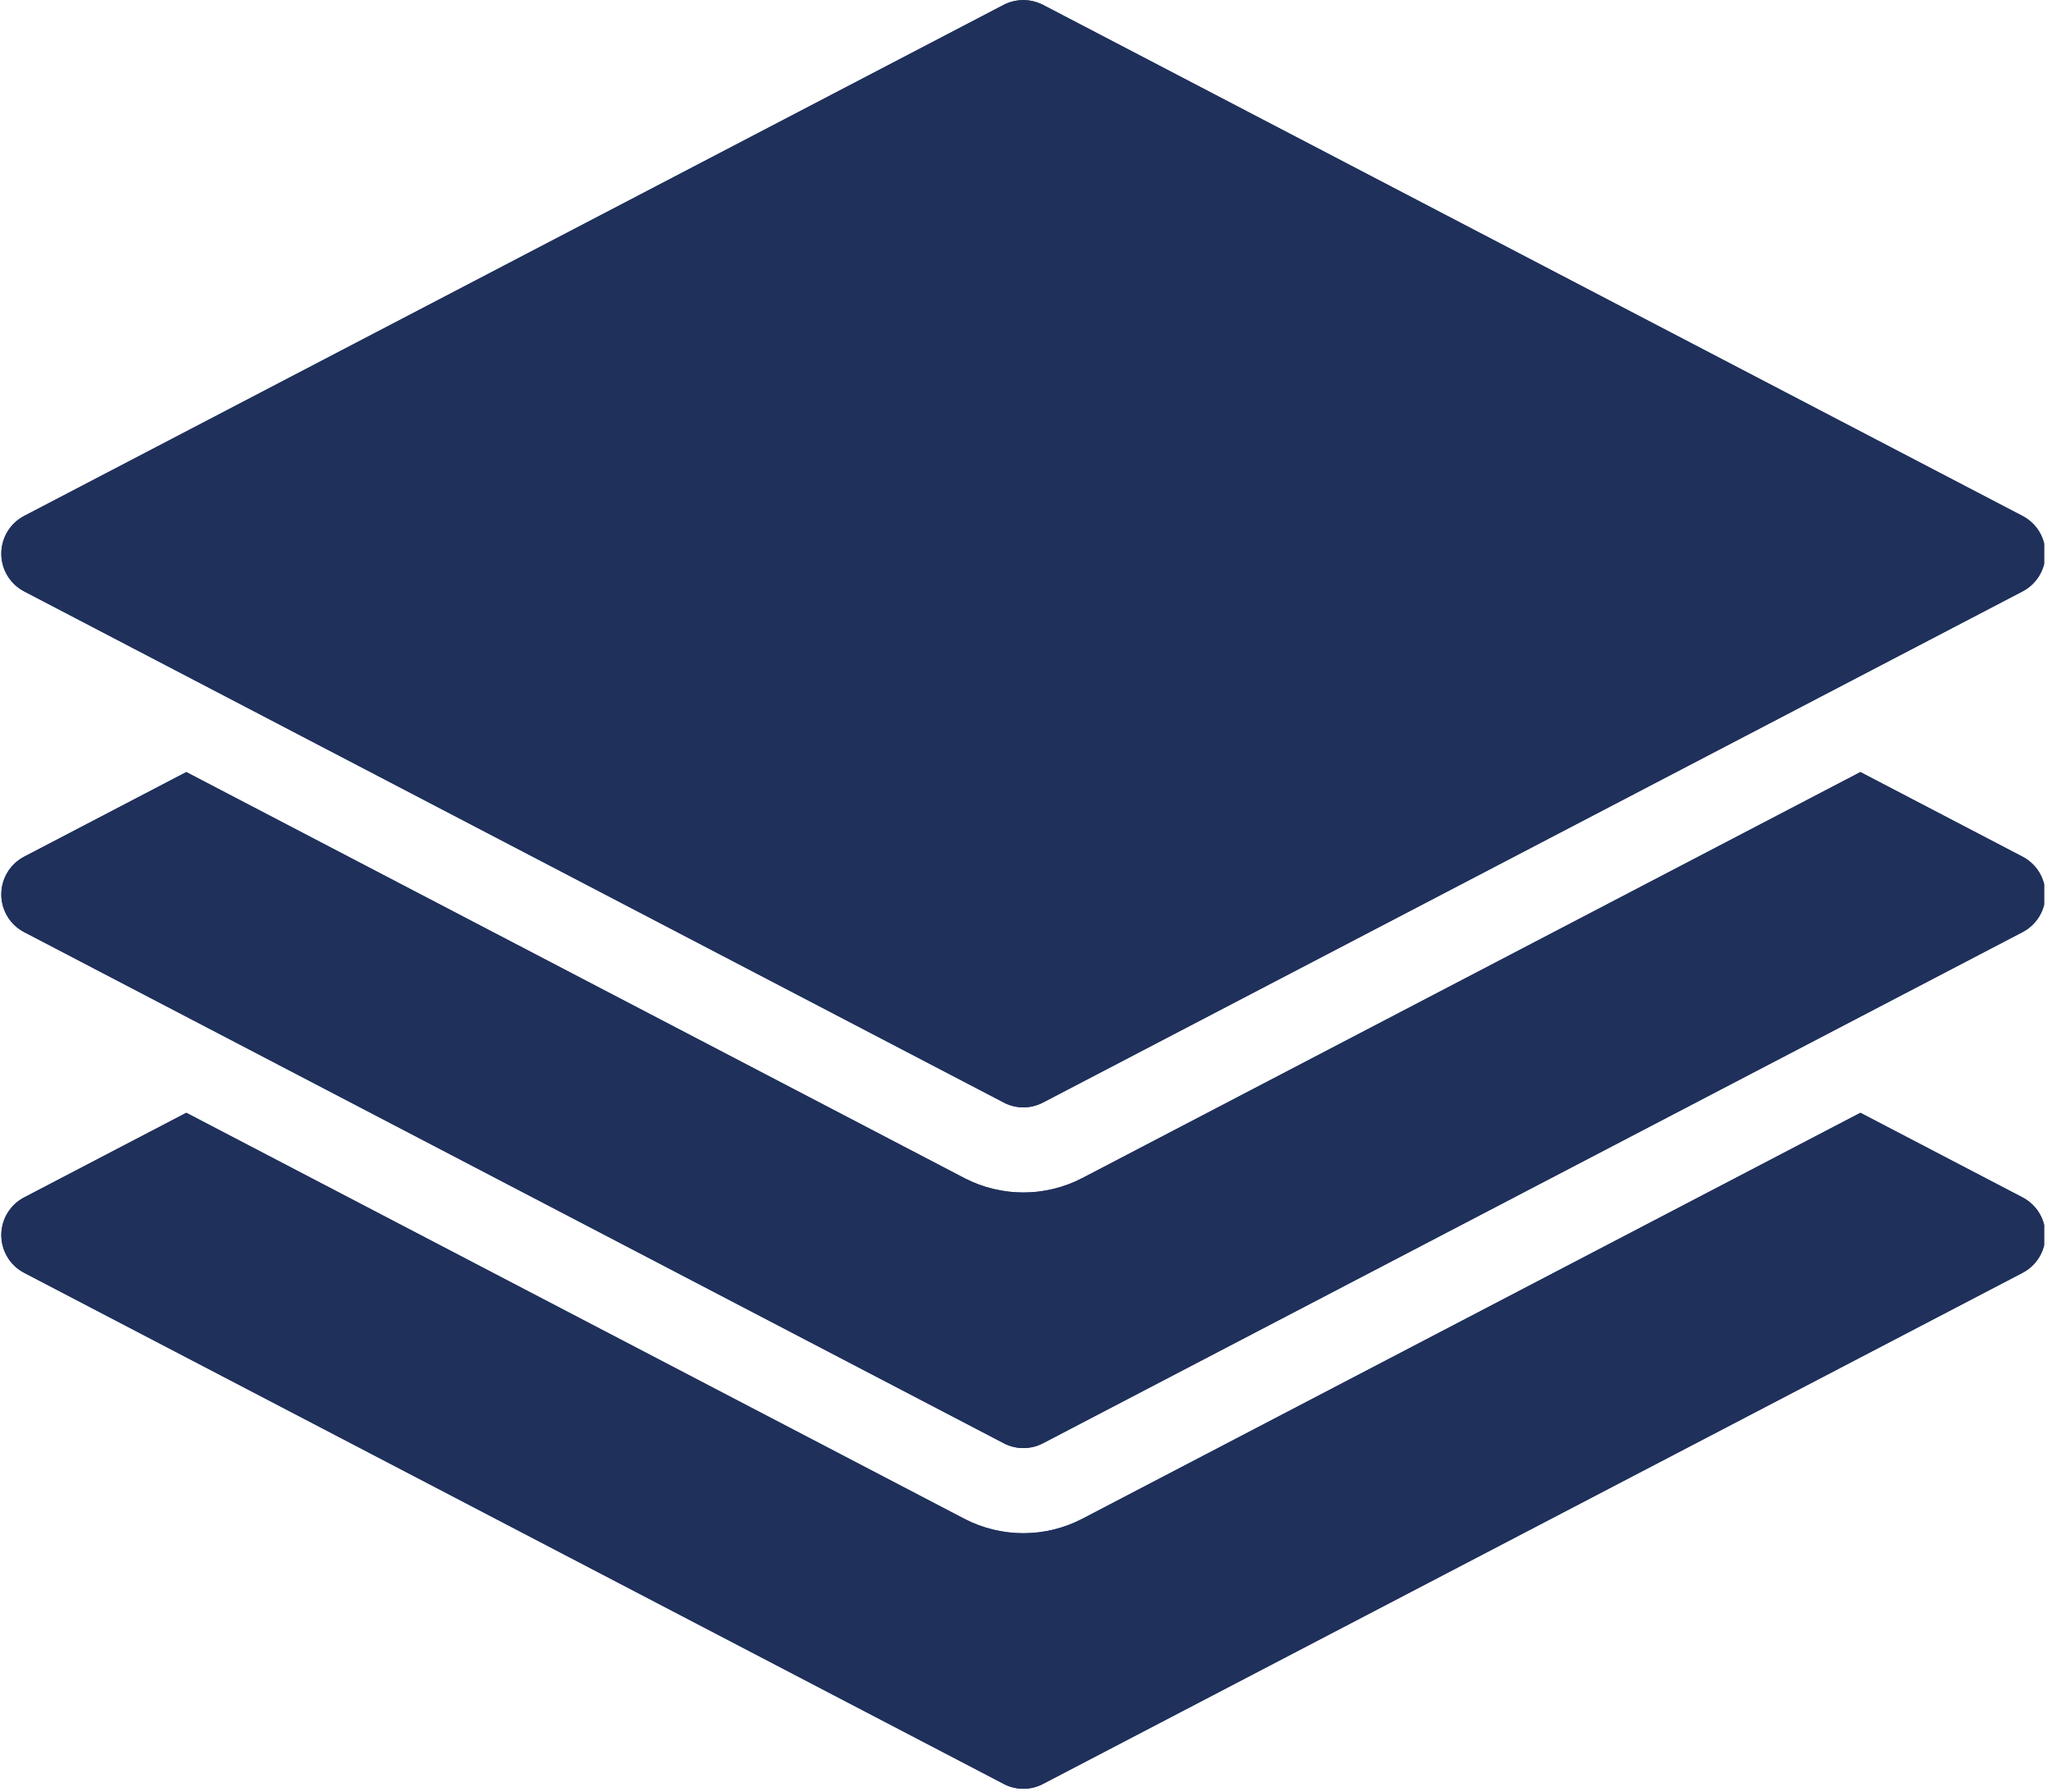
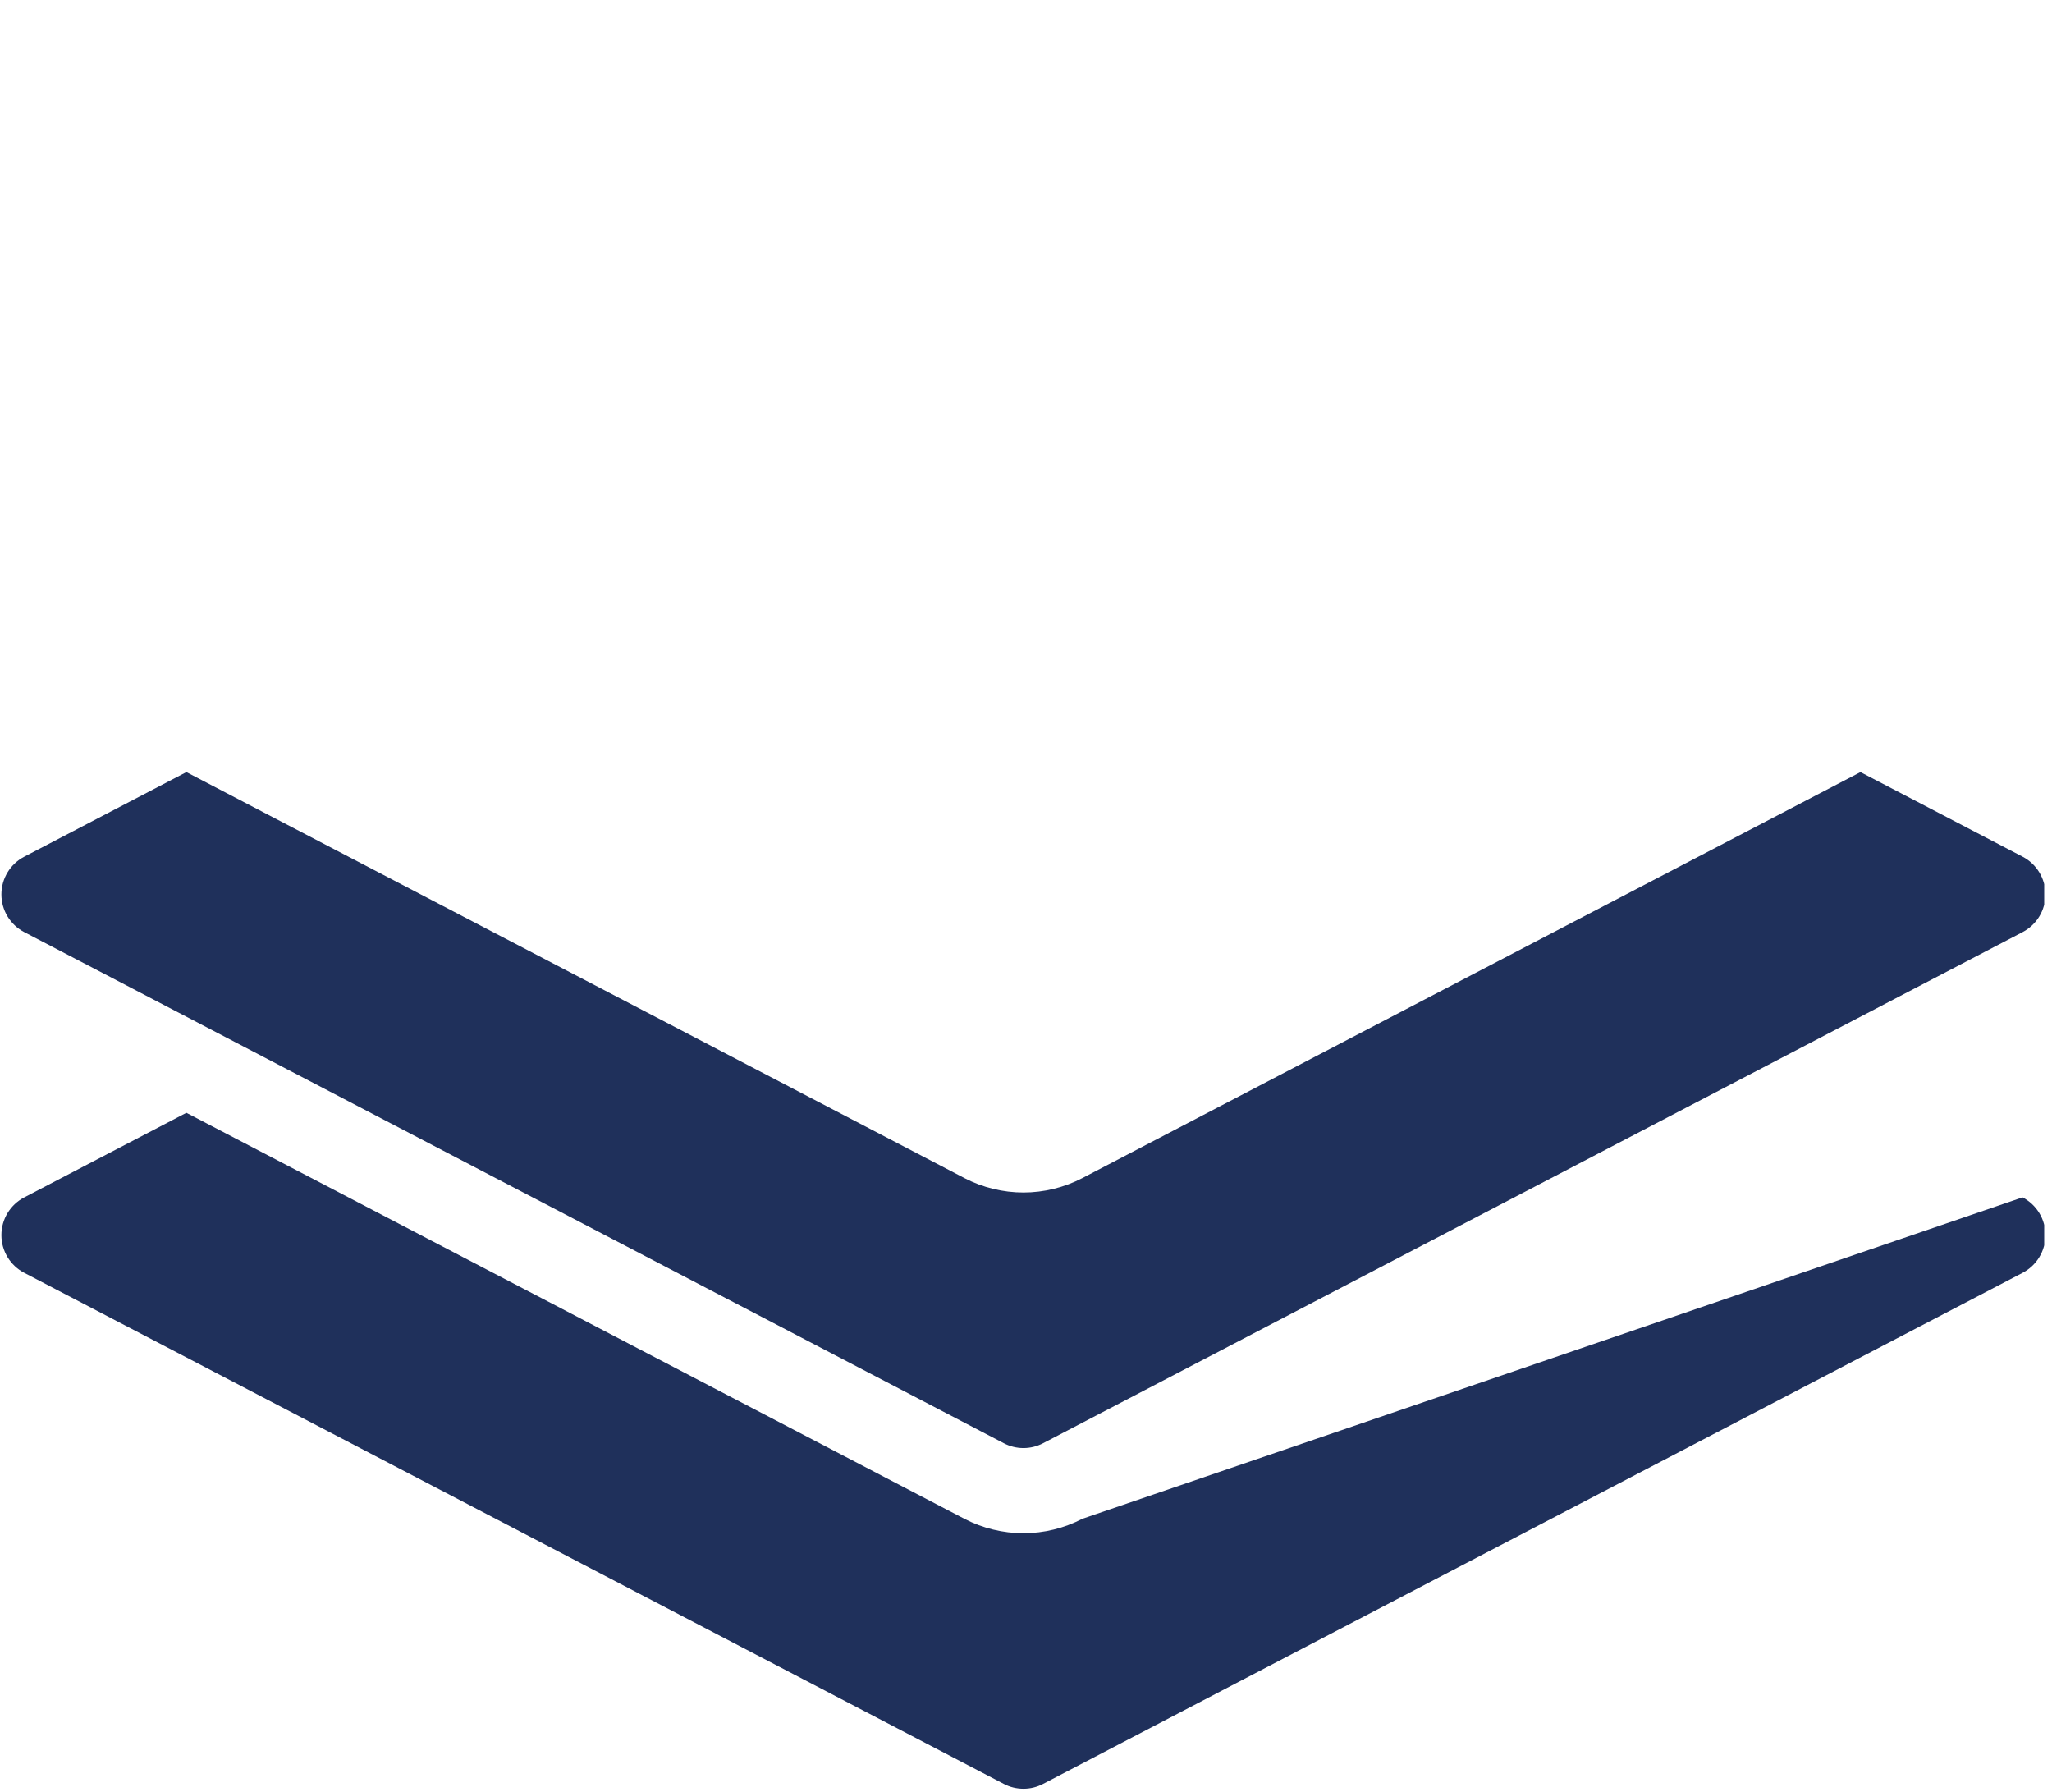
<svg xmlns="http://www.w3.org/2000/svg" width="308" zoomAndPan="magnify" viewBox="0 0 230.88 201.75" height="269" preserveAspectRatio="xMidYMid meet" version="1.0">
  <defs>
    <clipPath id="038b0c7903">
-       <path d="M 0.082 0 L 230.047 0 L 230.047 125 L 0.082 125 Z M 0.082 0 " clip-rule="nonzero" />
-     </clipPath>
+       </clipPath>
    <clipPath id="f338e3e5c6">
-       <path d="M 0.082 86 L 230.047 86 L 230.047 163 L 0.082 163 Z M 0.082 86 " clip-rule="nonzero" />
-     </clipPath>
+       </clipPath>
    <clipPath id="b171134aa1">
      <path d="M 0.082 125 L 230.047 125 L 230.047 201.5 L 0.082 201.5 Z M 0.082 125 " clip-rule="nonzero" />
    </clipPath>
    <clipPath id="cafa3fac84">
-       <path d="M 0.098 0 L 230.062 0 L 230.062 125 L 0.098 125 Z M 0.098 0 " clip-rule="nonzero" />
-     </clipPath>
+       </clipPath>
    <clipPath id="d085bac531">
      <path d="M 0.098 86 L 230.062 86 L 230.062 163 L 0.098 163 Z M 0.098 86 " clip-rule="nonzero" />
    </clipPath>
    <clipPath id="066f689a49">
      <path d="M 0.098 125 L 230.062 125 L 230.062 201.5 L 0.098 201.5 Z M 0.098 125 " clip-rule="nonzero" />
    </clipPath>
  </defs>
  <g clip-path="url(#038b0c7903)">
    <path fill="#1f305b" d="M 2.66 66.57 L 112.922 124.098 C 113.609 124.461 114.367 124.645 115.137 124.645 C 115.902 124.645 116.66 124.461 117.352 124.098 L 227.609 66.57 C 229.191 65.746 230.188 64.117 230.188 62.324 C 230.188 60.531 229.191 58.898 227.609 58.074 L 117.352 0.551 C 115.949 -0.168 114.312 -0.168 112.91 0.551 L 2.652 58.074 C 1.078 58.898 0.082 60.531 0.082 62.324 C 0.082 64.117 1.078 65.746 2.66 66.57 Z M 2.66 66.57 " fill-opacity="1" fill-rule="nonzero" />
  </g>
  <g clip-path="url(#f338e3e5c6)">
    <path fill="#1f305b" d="M 227.609 96.426 L 209.363 86.906 L 121.781 132.602 C 119.719 133.676 117.426 134.23 115.137 134.23 C 112.844 134.23 110.555 133.676 108.52 132.621 L 20.906 86.906 L 2.66 96.426 C 1.078 97.25 0.082 98.883 0.082 100.676 C 0.082 102.469 1.078 104.098 2.66 104.922 L 112.922 162.449 C 113.609 162.812 114.367 162.996 115.137 162.996 C 115.902 162.996 116.66 162.812 117.352 162.449 L 227.609 104.922 C 229.191 104.098 230.188 102.469 230.188 100.676 C 230.188 98.883 229.191 97.25 227.609 96.426 Z M 227.609 96.426 " fill-opacity="1" fill-rule="nonzero" />
  </g>
  <g clip-path="url(#b171134aa1)">
-     <path fill="#1f305b" d="M 227.609 134.777 L 209.363 125.258 L 121.781 170.953 C 119.719 172.027 117.426 172.582 115.137 172.582 C 112.844 172.582 110.555 172.027 108.52 170.973 L 20.906 125.258 L 2.66 134.777 C 1.078 135.602 0.082 137.23 0.082 139.023 C 0.082 140.816 1.078 142.449 2.66 143.273 L 112.922 200.797 C 113.609 201.164 114.367 201.344 115.137 201.344 C 115.902 201.344 116.66 201.164 117.352 200.797 L 227.609 143.273 C 229.191 142.449 230.188 140.816 230.188 139.023 C 230.188 137.23 229.191 135.602 227.609 134.777 Z M 227.609 134.777 " fill-opacity="1" fill-rule="nonzero" />
-   </g>
+     </g>
  <g clip-path="url(#cafa3fac84)">
    <path fill="#1f305b" d="M 2.676 66.57 L 112.938 124.098 C 113.625 124.461 114.383 124.645 115.152 124.645 C 115.918 124.645 116.676 124.461 117.367 124.098 L 227.625 66.57 C 229.207 65.746 230.203 64.117 230.203 62.324 C 230.203 60.531 229.207 58.898 227.625 58.074 L 117.367 0.551 C 115.965 -0.168 114.324 -0.168 112.926 0.551 L 2.668 58.074 C 1.094 58.898 0.098 60.531 0.098 62.324 C 0.098 64.117 1.094 65.746 2.676 66.57 Z M 2.676 66.57 " fill-opacity="1" fill-rule="nonzero" />
  </g>
  <g clip-path="url(#d085bac531)">
    <path fill="#1f305b" d="M 227.625 96.426 L 209.379 86.906 L 121.793 132.602 C 119.734 133.676 117.441 134.23 115.152 134.23 C 112.859 134.23 110.566 133.676 108.535 132.621 L 20.922 86.906 L 2.676 96.426 C 1.094 97.25 0.098 98.883 0.098 100.676 C 0.098 102.469 1.094 104.098 2.676 104.922 L 112.938 162.449 C 113.625 162.812 114.383 162.996 115.152 162.996 C 115.918 162.996 116.676 162.812 117.367 162.449 L 227.625 104.922 C 229.207 104.098 230.203 102.469 230.203 100.676 C 230.203 98.883 229.207 97.25 227.625 96.426 Z M 227.625 96.426 " fill-opacity="1" fill-rule="nonzero" />
  </g>
  <g clip-path="url(#066f689a49)">
-     <path fill="#1f305b" d="M 227.625 134.777 L 209.379 125.258 L 121.793 170.953 C 119.734 172.027 117.441 172.582 115.152 172.582 C 112.859 172.582 110.566 172.027 108.535 170.973 L 20.922 125.258 L 2.676 134.777 C 1.094 135.602 0.098 137.23 0.098 139.023 C 0.098 140.816 1.094 142.449 2.676 143.273 L 112.938 200.797 C 113.625 201.164 114.383 201.344 115.152 201.344 C 115.918 201.344 116.676 201.164 117.367 200.797 L 227.625 143.273 C 229.207 142.449 230.203 140.816 230.203 139.023 C 230.203 137.23 229.207 135.602 227.625 134.777 Z M 227.625 134.777 " fill-opacity="1" fill-rule="nonzero" />
+     <path fill="#1f305b" d="M 227.625 134.777 L 121.793 170.953 C 119.734 172.027 117.441 172.582 115.152 172.582 C 112.859 172.582 110.566 172.027 108.535 170.973 L 20.922 125.258 L 2.676 134.777 C 1.094 135.602 0.098 137.23 0.098 139.023 C 0.098 140.816 1.094 142.449 2.676 143.273 L 112.938 200.797 C 113.625 201.164 114.383 201.344 115.152 201.344 C 115.918 201.344 116.676 201.164 117.367 200.797 L 227.625 143.273 C 229.207 142.449 230.203 140.816 230.203 139.023 C 230.203 137.23 229.207 135.602 227.625 134.777 Z M 227.625 134.777 " fill-opacity="1" fill-rule="nonzero" />
  </g>
</svg>